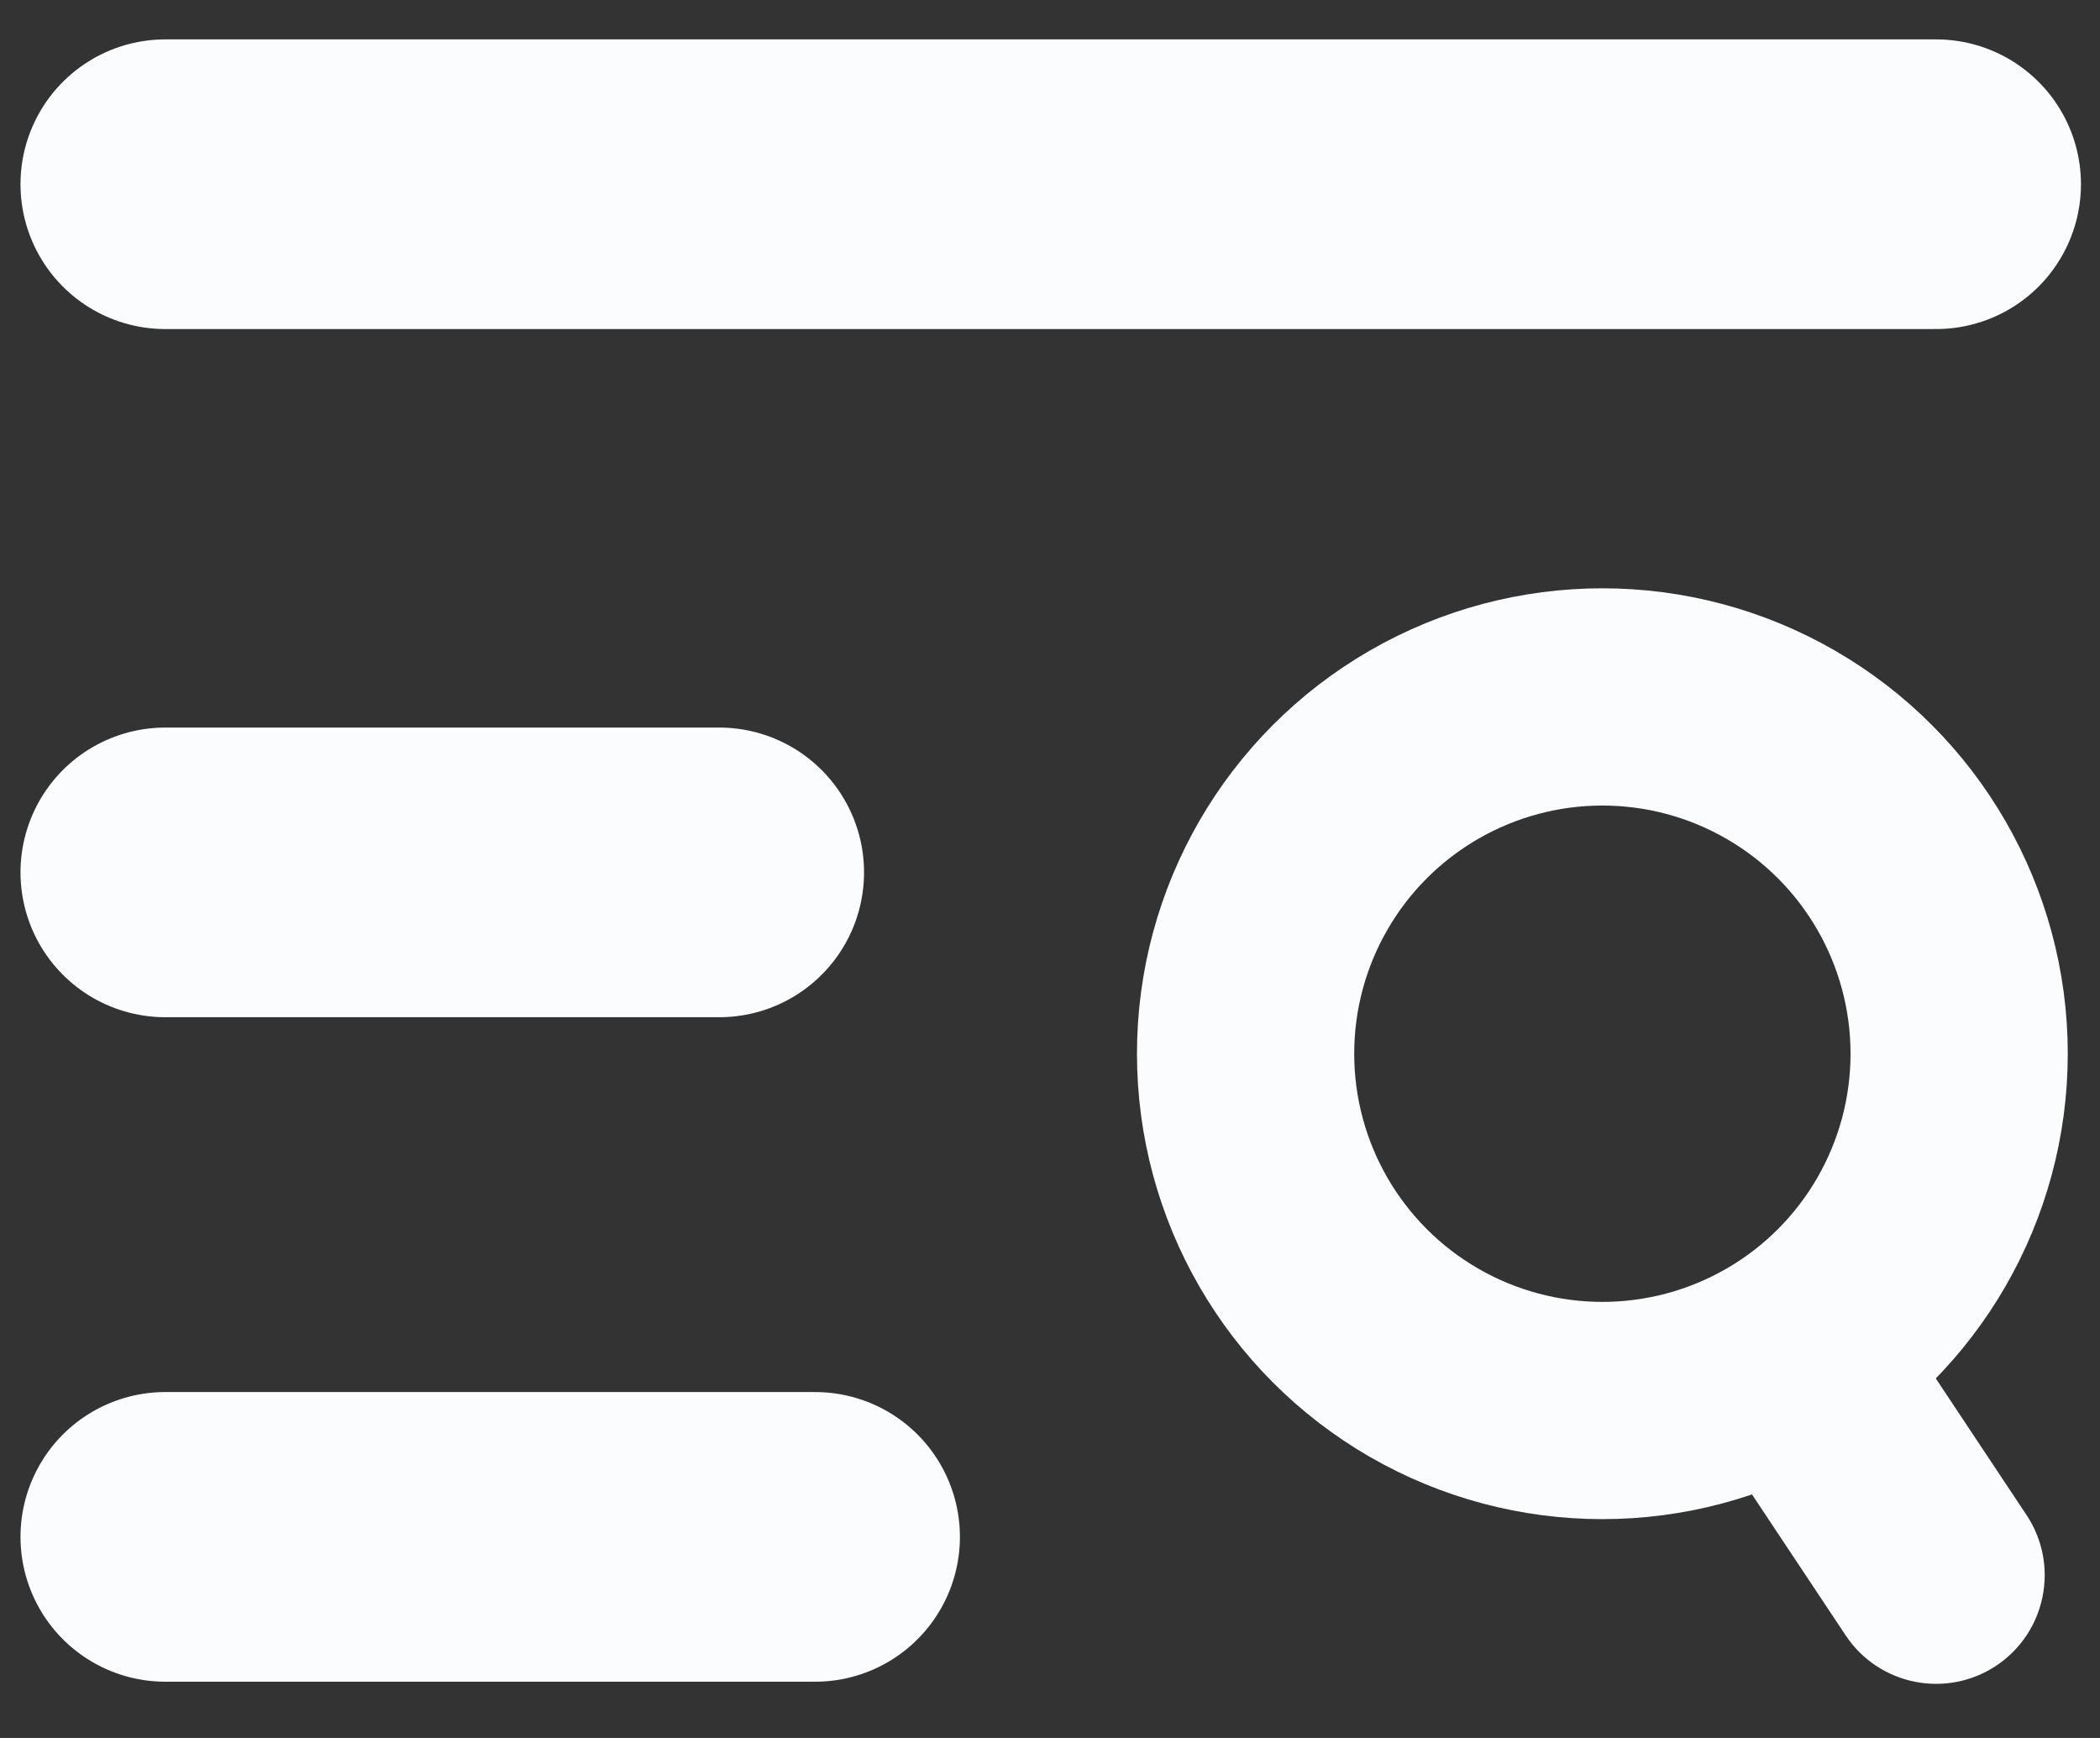
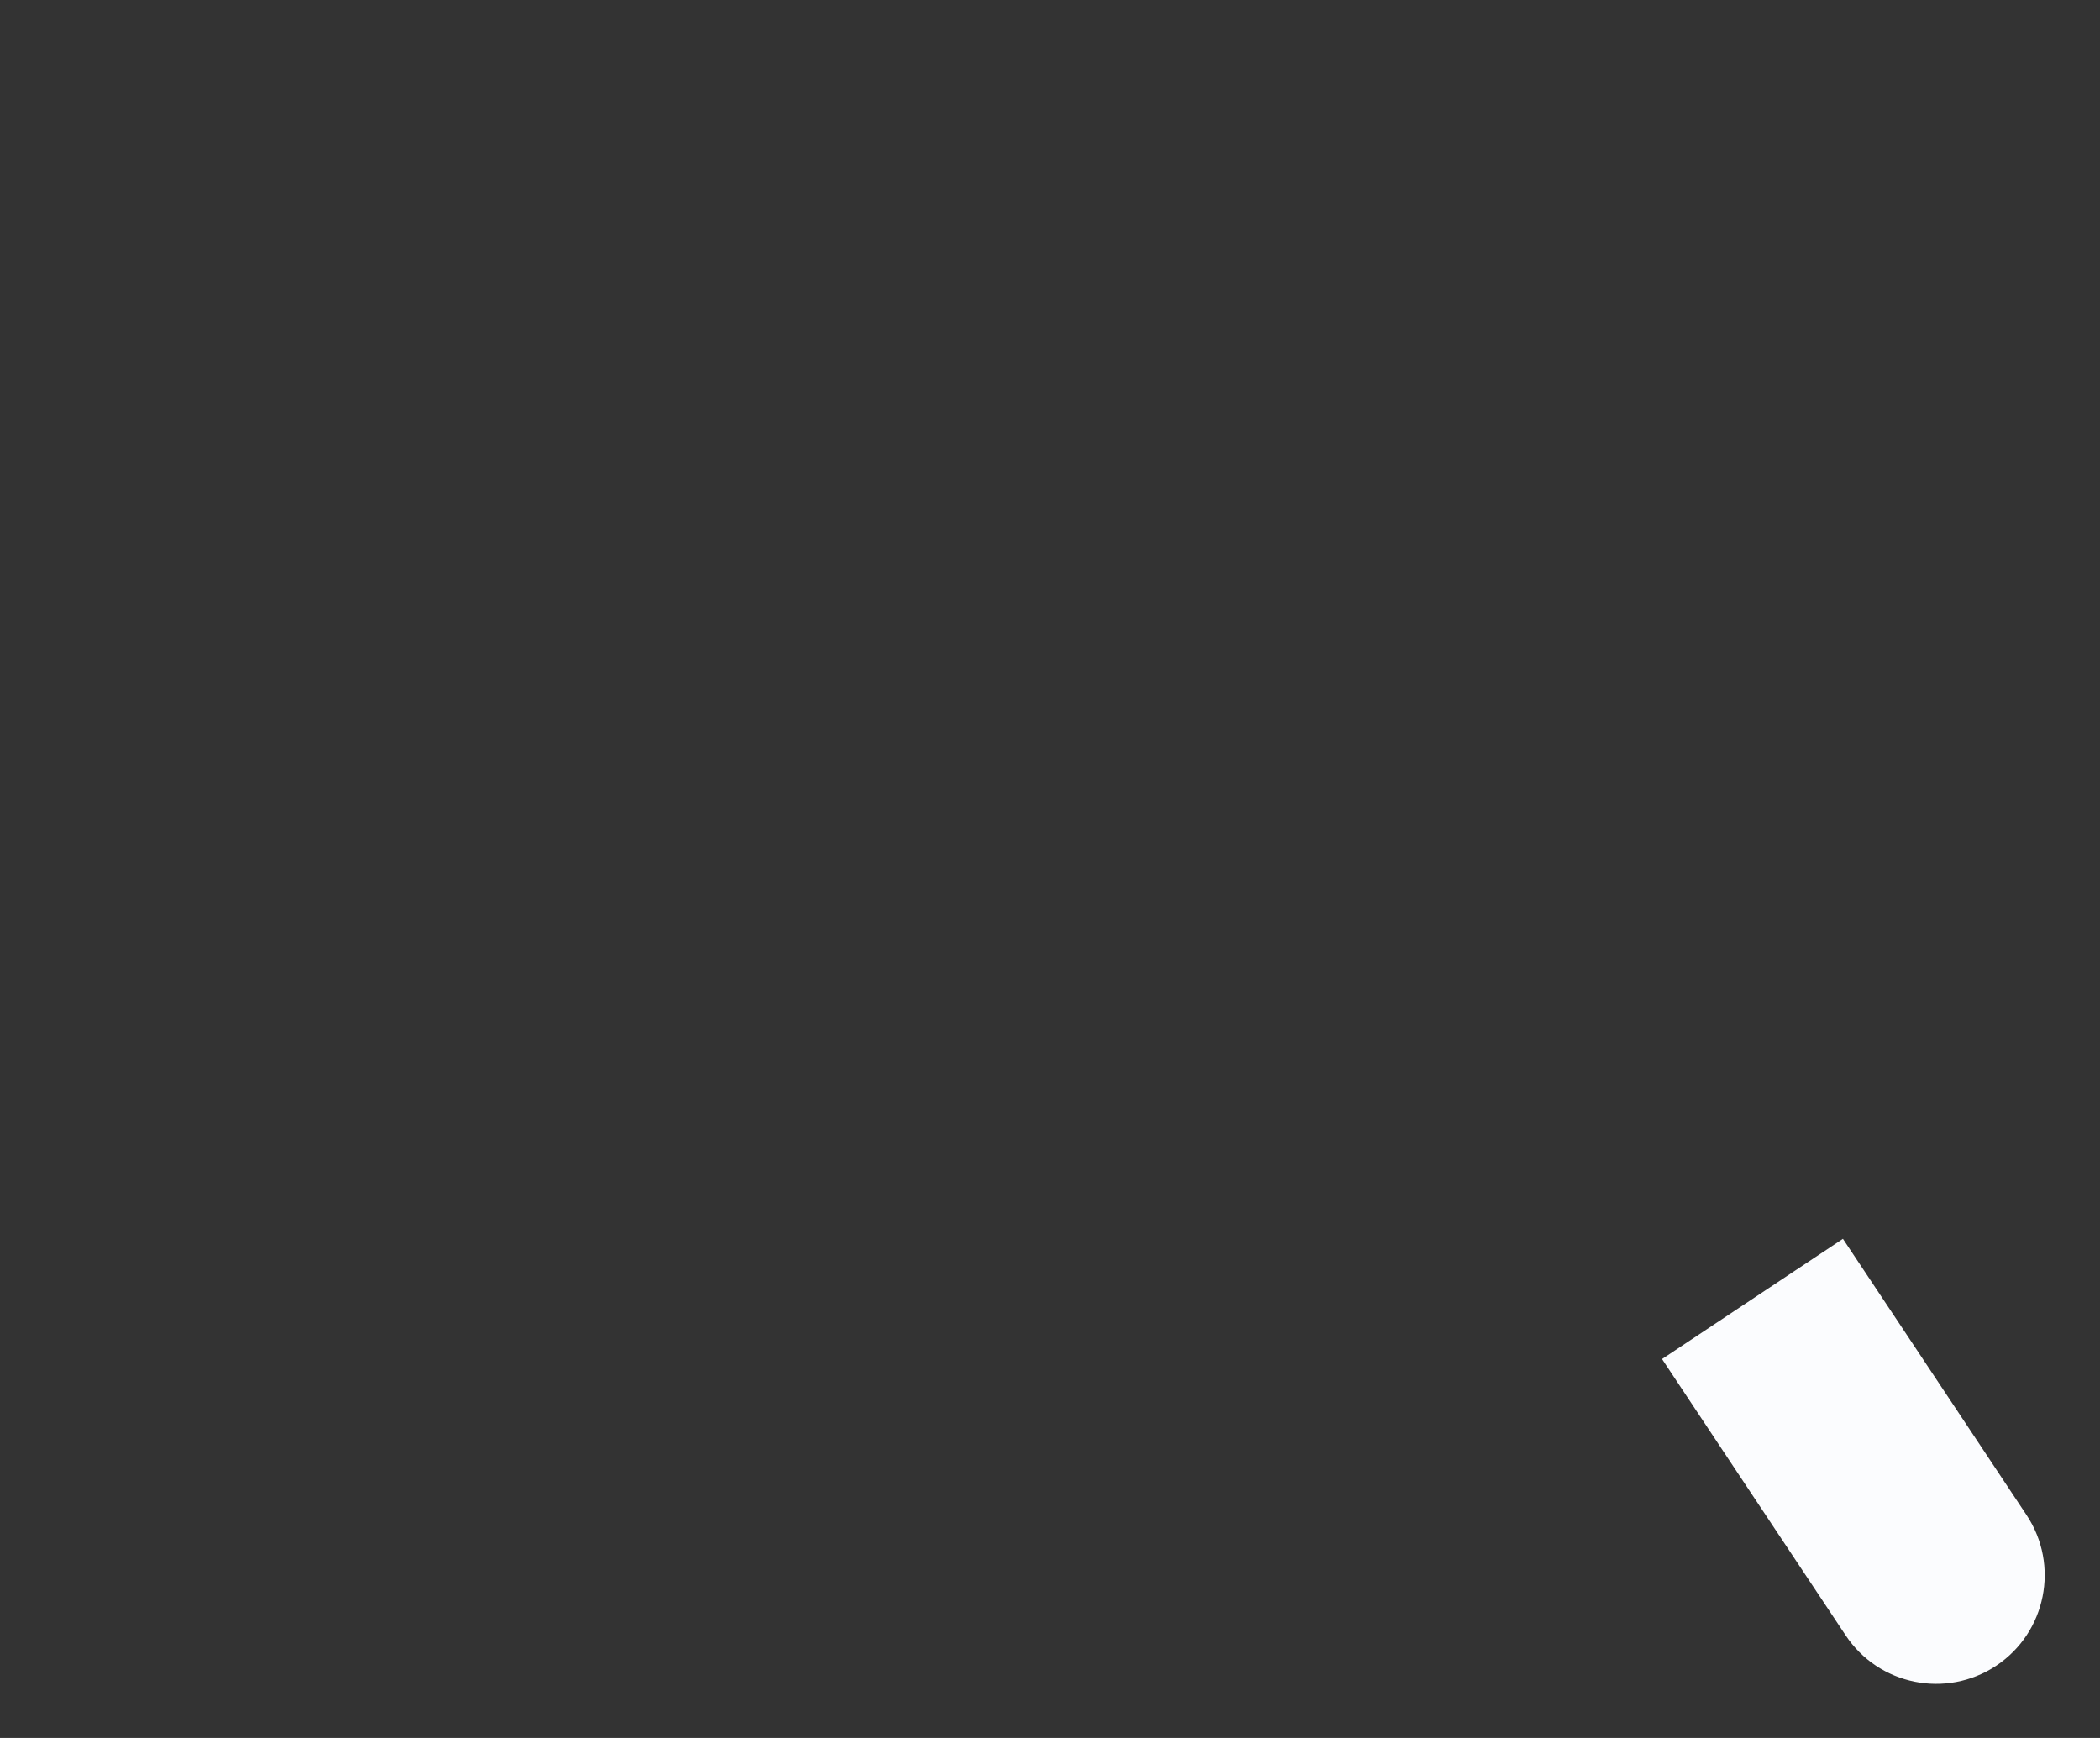
<svg xmlns="http://www.w3.org/2000/svg" width="29" height="24" viewBox="0 0 29 24" fill="none">
  <rect x="0" y="0" width="29" height="24" fill="#333333" stroke="none" />
-   <circle cx="22.128" cy="14.551" r="4.927" stroke="#FBFCFE" stroke-width="3" />
  <path d="M26.281 18.356L25.45 17.107L22.952 18.767L23.782 20.017L26.281 18.356ZM25.487 22.582C25.945 23.273 26.877 23.46 27.567 23.002C28.256 22.543 28.444 21.612 27.986 20.922L25.487 22.582ZM23.782 20.017L25.487 22.582L27.986 20.922L26.281 18.356L23.782 20.017Z" fill="#FBFCFE" />
-   <path d="M2.283 2.544L26.737 2.544" stroke="#FBFCFE" stroke-width="4" stroke-linecap="round" />
-   <path d="M2.283 21.223L11.256 21.223" stroke="#FBFCFE" stroke-width="4" stroke-linecap="round" />
-   <path d="M2.283 12.047H9.932" stroke="#FBFCFE" stroke-width="4" stroke-linecap="round" />
</svg>